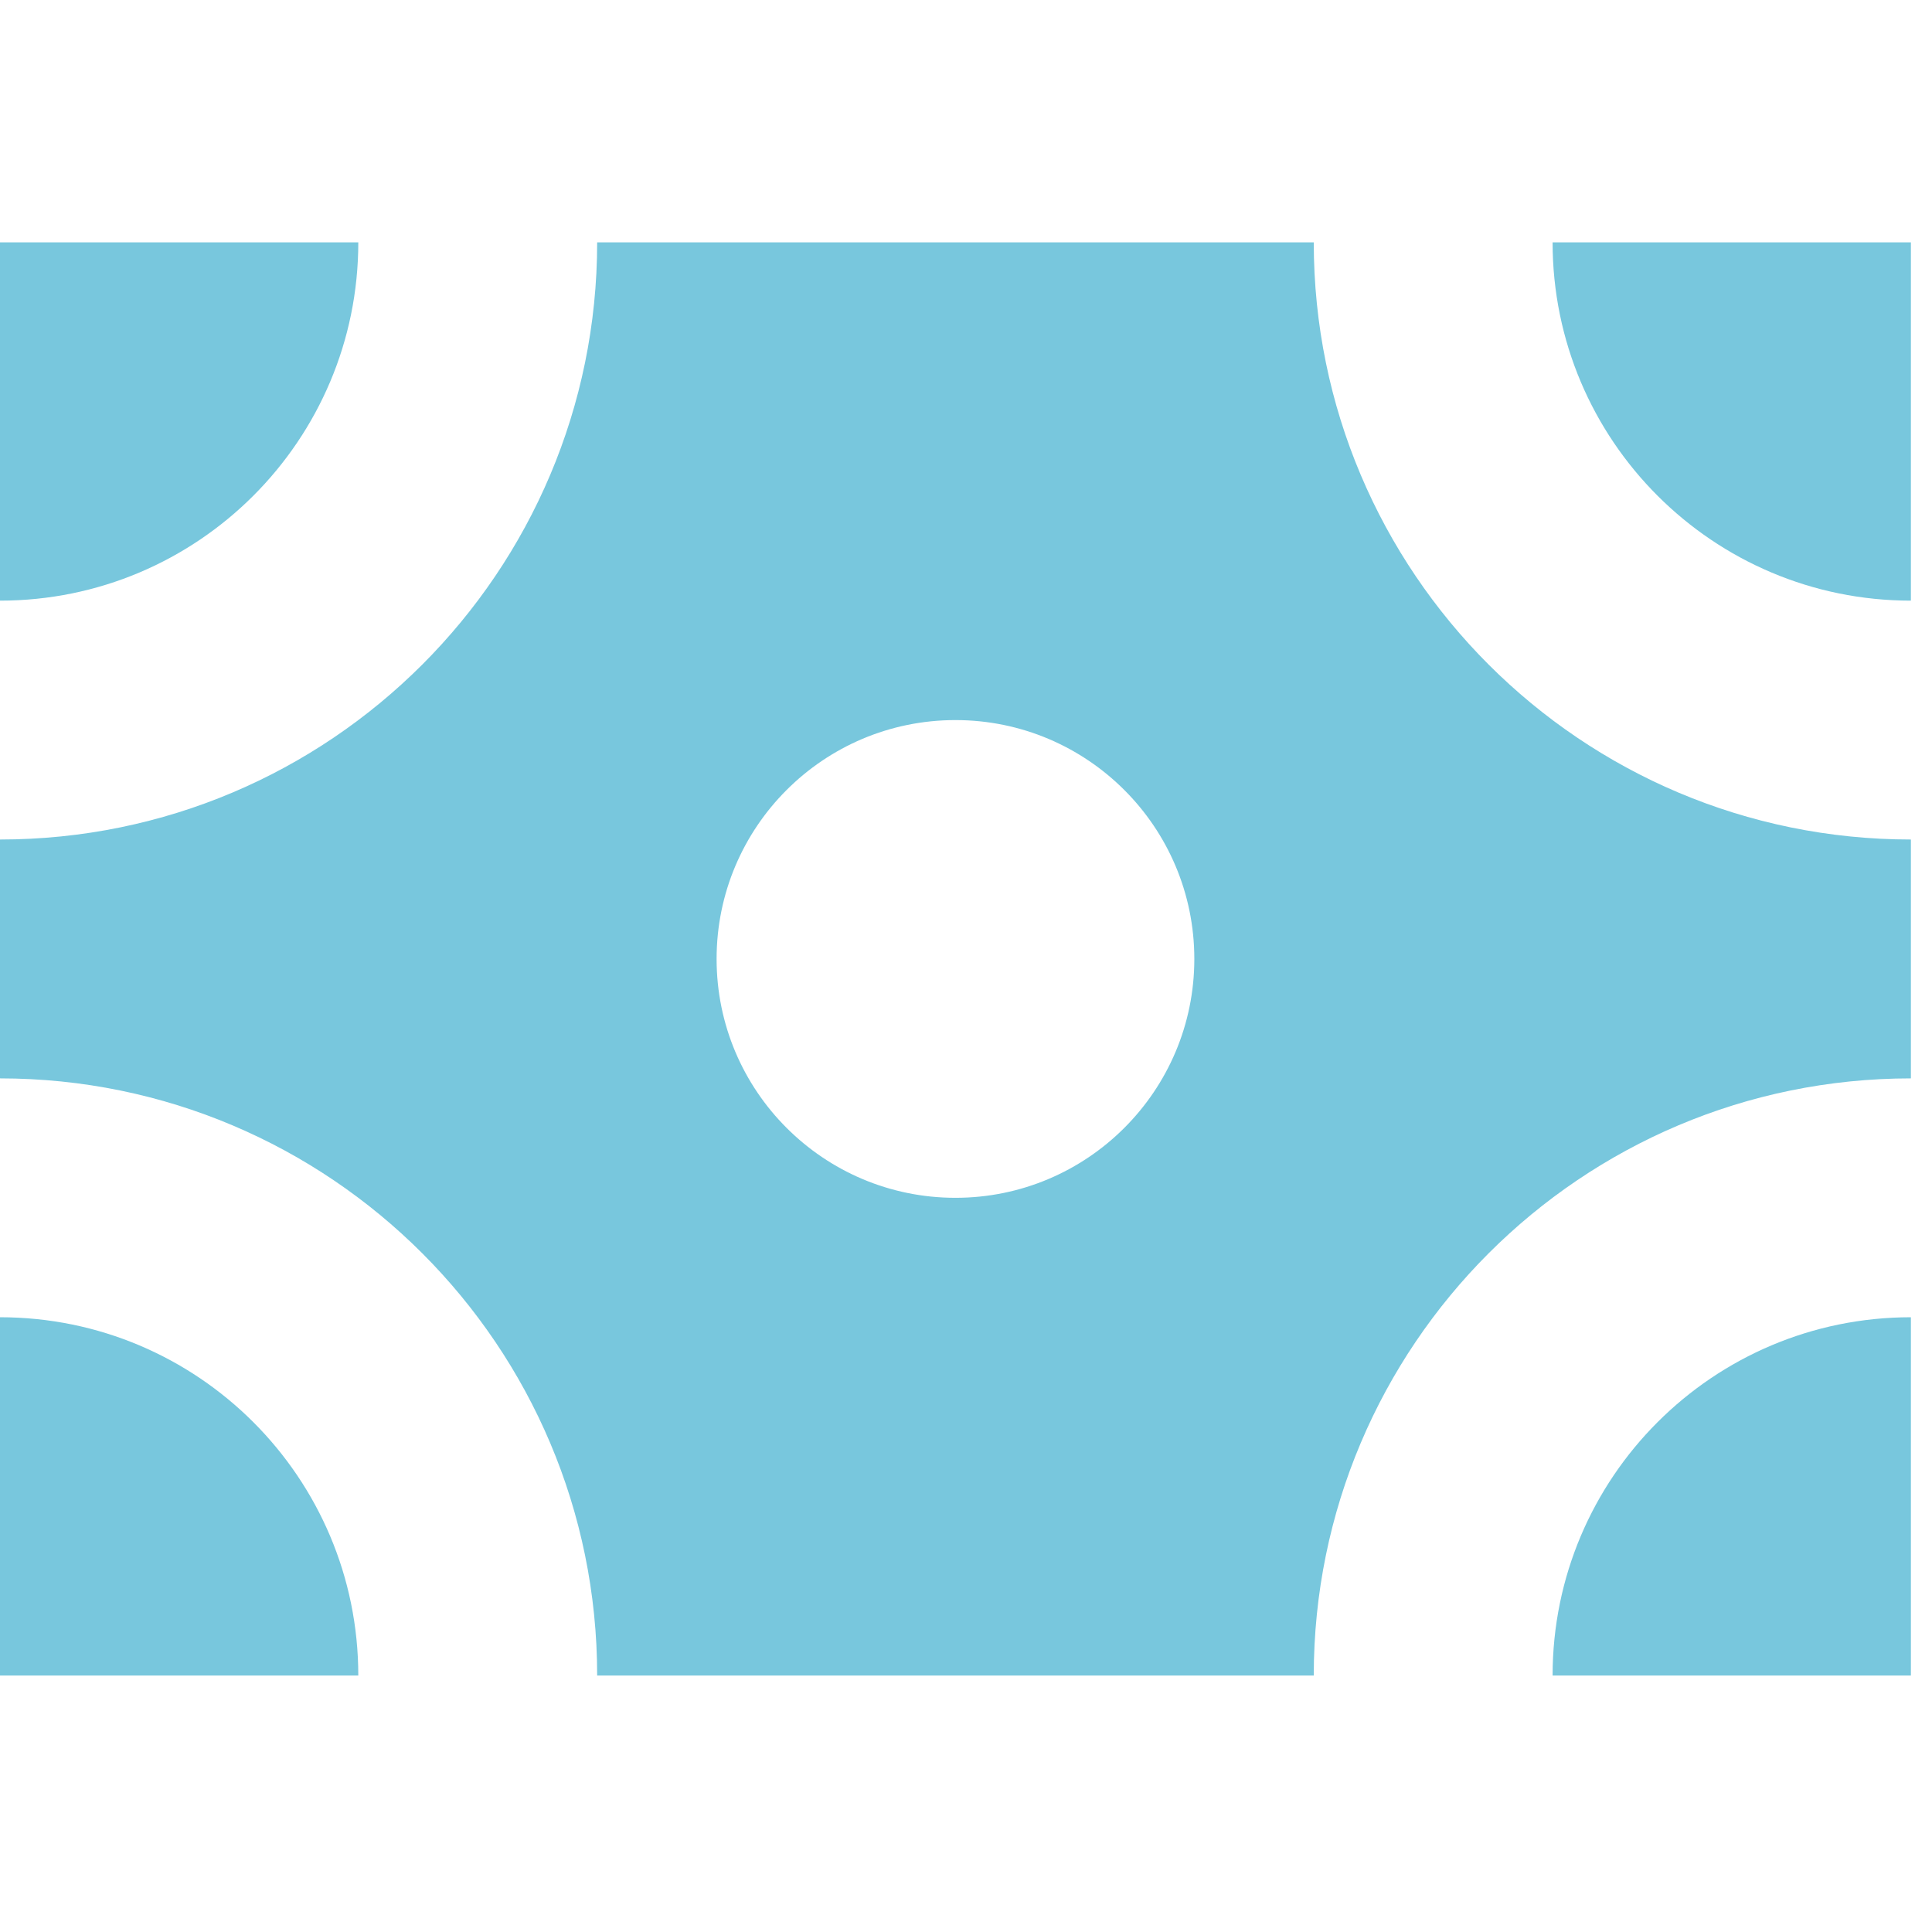
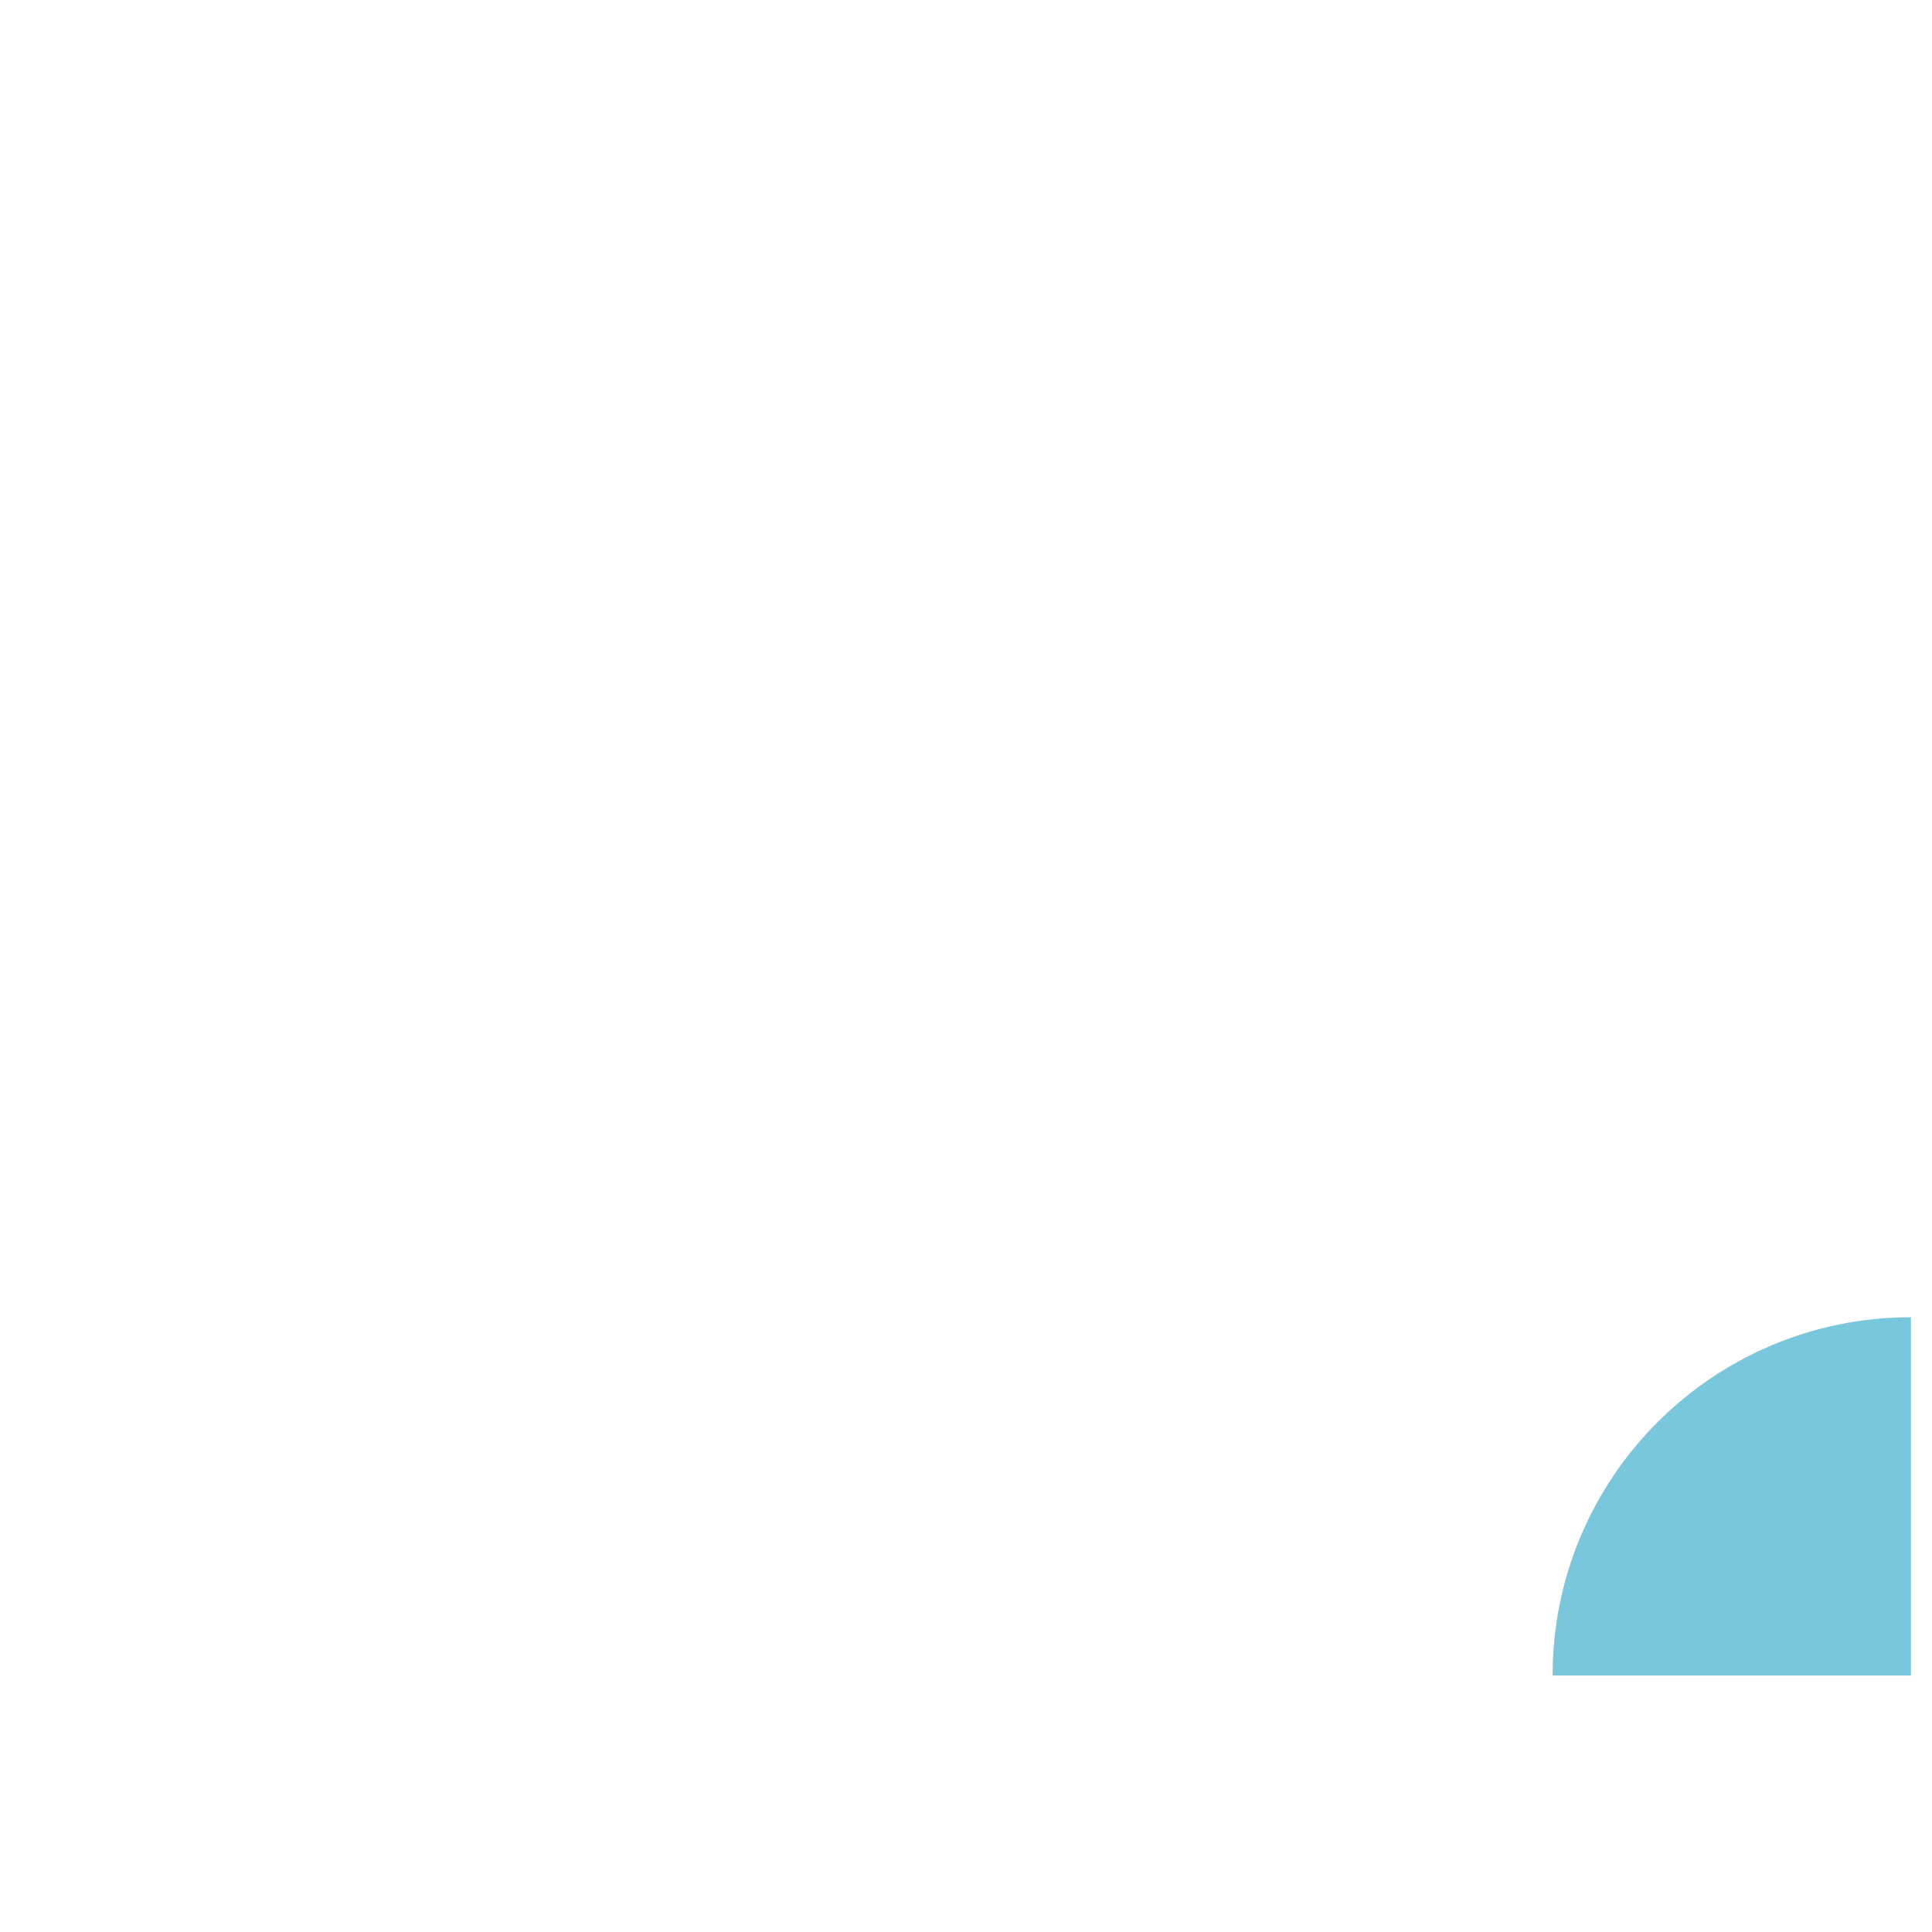
<svg xmlns="http://www.w3.org/2000/svg" width="66" height="66" viewBox="0 0 66 66" fill="none">
-   <path d="M12.24 8.279H0V20.519C6.76 20.519 12.24 15.039 12.24 8.279Z" fill="#78C7DD" />
-   <path fill-rule="evenodd" clip-rule="evenodd" d="M20.4 8.279C20.4 19.546 11.267 28.679 0 28.679V36.839C11.267 36.839 20.4 45.972 20.4 57.239H44.88C44.88 45.972 54.013 36.839 65.279 36.839V28.679C54.013 28.679 44.88 19.546 44.88 8.279H20.4ZM32.64 40.919C37.146 40.919 40.8 37.266 40.8 32.759C40.8 28.252 37.146 24.599 32.64 24.599C28.133 24.599 24.48 28.252 24.48 32.759C24.48 37.266 28.133 40.919 32.64 40.919Z" fill="#78C7DD" />
-   <path d="M65.279 8.279V20.519C58.519 20.519 53.039 15.039 53.039 8.279H65.279Z" fill="#78C7DD" />
  <path d="M65.279 57.239H53.039C53.039 50.479 58.519 44.999 65.279 44.999V57.239Z" fill="#78C7DD" />
-   <path d="M12.24 57.239C12.24 50.479 6.76 44.999 0 44.999V57.239H12.24Z" fill="#78C7DD" />
</svg>